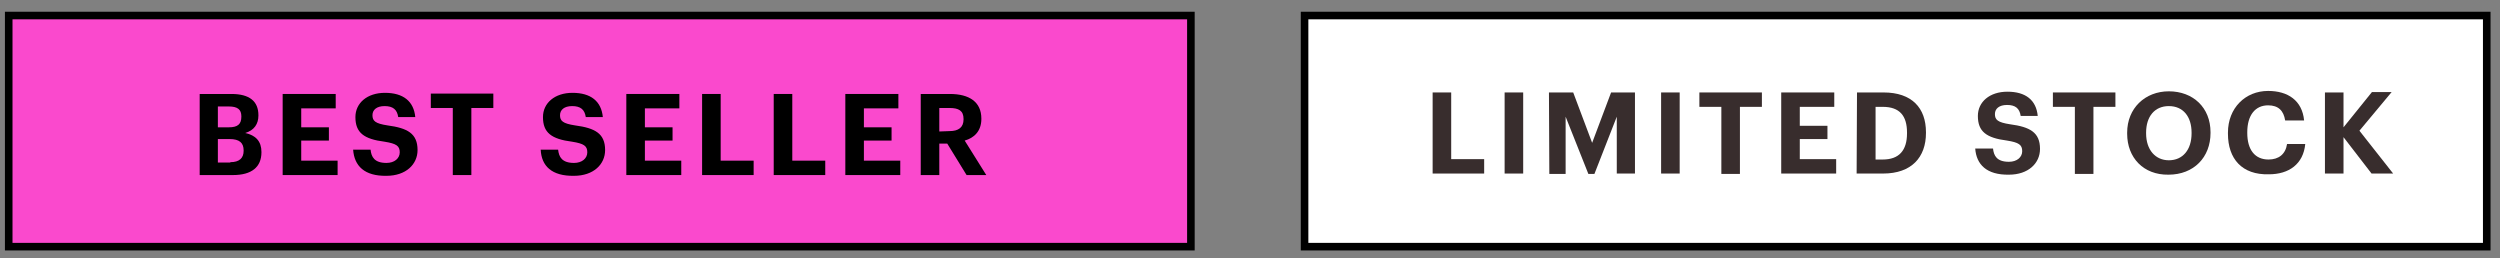
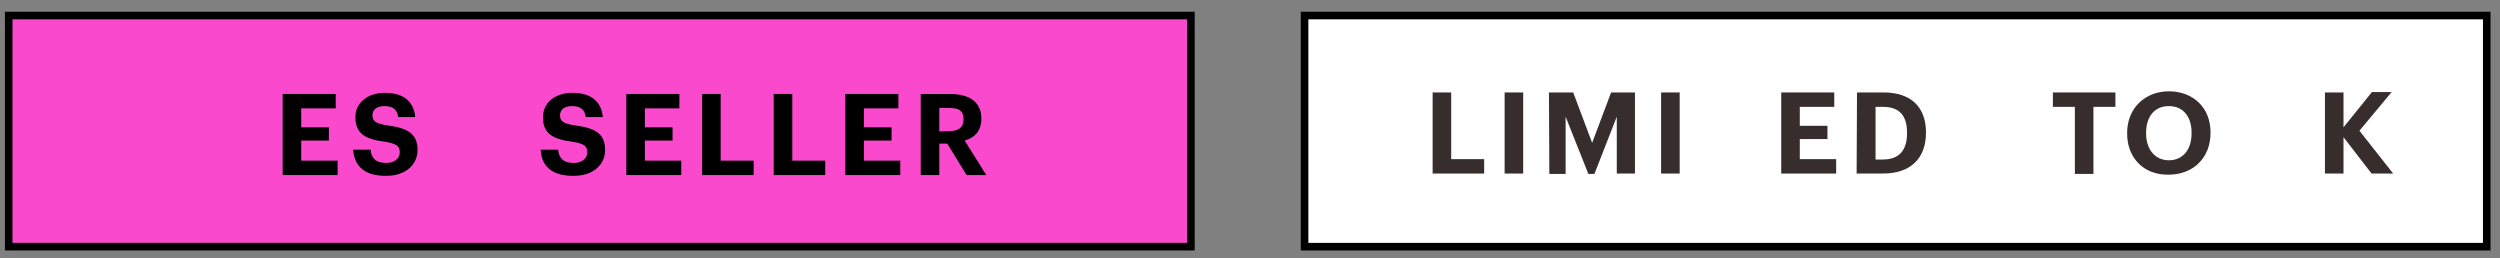
<svg xmlns="http://www.w3.org/2000/svg" version="1.1" id="Layer_1" x="0px" y="0px" viewBox="0 0 659.8 68.1" style="enable-background:new 0 0 659.8 68.1;" xml:space="preserve">
  <rect x="0" y="0" width="659.8" height="68.1" fill="#808080" stroke="none" />
  <style type="text/css">
	.st0{fill:#FA49CD;stroke:#000000;stroke-width:2;stroke-miterlimit:10;}
	.st1{enable-background:new    ;}
	.st2{fill:#FFFFFF;stroke:#000000;stroke-width:2;stroke-miterlimit:10;}
	.st3{fill:#382D2D;}
</style>
  <rect x="2.3" y="4.1" class="st0" width="312" height="61" />
  <g class="st1">
-     <path d="M52.7,24.8h8.4c4.7,0,7.1,1.9,7.1,5.6v0.1c0,2.2-1.1,3.9-3.5,4.6c2.8,0.6,4.3,2.2,4.3,5v0.1c0,3.9-2.6,6-7.5,6h-8.8   L52.7,24.8L52.7,24.8z M60.4,33.6c2.3,0,3.3-0.8,3.3-2.8v-0.1c0-1.8-1-2.6-3.3-2.6h-2.9v5.5H60.4z M60.8,42.8c2.4,0,3.5-1.1,3.5-3   v-0.1c0-2-1.1-3-3.7-3h-3.1v6.2H60.8z" />
    <path d="M74.6,24.8h14v3.8h-9.1v5h7.3v3.5h-7.3v5.3h9.6v3.8H74.6V24.8z" />
    <path d="M93.2,39.5h4.6c0.2,1.9,1,3.5,4.2,3.5c2.1,0,3.5-1.2,3.5-2.8c0-1.7-0.9-2.3-4-2.8c-5.5-0.7-7.7-2.4-7.7-6.5   c0-3.7,3.1-6.4,7.8-6.4c4.8,0,7.6,2.2,8,6.4h-4.5c-0.3-2-1.4-2.9-3.6-2.9c-2.1,0-3.2,1-3.2,2.4c0,1.5,0.7,2.2,4,2.7   c5.2,0.7,7.9,2.1,7.9,6.5c0,3.8-3.1,6.8-8.2,6.8C96.2,46.5,93.5,43.8,93.2,39.5z" />
-     <path d="M119.5,28.5h-5.8v-3.8h16.5v3.8h-5.8v17.7h-4.9V28.5z" />
    <path d="M142.7,39.5h4.6c0.2,1.9,1,3.5,4.2,3.5c2.1,0,3.5-1.2,3.5-2.8c0-1.7-0.9-2.3-4-2.8c-5.5-0.7-7.7-2.4-7.7-6.5   c0-3.7,3.1-6.4,7.8-6.4c4.8,0,7.6,2.2,8,6.4h-4.5c-0.3-2-1.4-2.9-3.6-2.9c-2.1,0-3.2,1-3.2,2.4c0,1.5,0.7,2.2,4,2.7   c5.2,0.7,7.9,2.1,7.9,6.5c0,3.8-3.1,6.8-8.2,6.8C145.6,46.5,142.9,43.8,142.7,39.5z" />
    <path d="M165.3,24.8h14v3.8h-9.1v5h7.3v3.5h-7.3v5.3h9.6v3.8h-14.5L165.3,24.8L165.3,24.8z" />
    <path d="M185.3,24.8h4.9v17.6h8.7v3.8h-13.6V24.8z" />
    <path d="M204.2,24.8h4.9v17.6h8.7v3.8h-13.6V24.8z" />
    <path d="M223.1,24.8h14v3.8h-9.1v5h7.3v3.5h-7.3v5.3h9.6v3.8h-14.5V24.8z" />
    <path d="M243,24.8h7.7c5.1,0,8.3,2.1,8.3,6.5v0.1c0,3.2-1.9,5-4.4,5.7l5.7,9.1h-5.2l-5.1-8.3h-2.1v8.3H243L243,24.8L243,24.8z    M250.6,34.6c2.4,0,3.7-1,3.7-3.1v-0.1c0-2.2-1.3-2.9-3.7-2.9h-2.7v6.2L250.6,34.6L250.6,34.6z" />
  </g>
  <rect x="344.3" y="4.1" class="st2" width="312" height="61" />
  <g class="st1">
    <path class="st3" d="M378.1,24.4h4.9v17.6h8.7v3.8h-13.6L378.1,24.4L378.1,24.4z" />
    <path class="st3" d="M397.1,24.4h4.9v21.4h-4.9V24.4z" />
    <path class="st3" d="M408.8,24.4h6.4l5,13.3l5-13.3h6.3v21.4h-4.8V30.8l-5.9,15.1h-1.6l-6-15.1v15.1h-4.3L408.8,24.4L408.8,24.4z" />
    <path class="st3" d="M438.4,24.4h4.9v21.4h-4.9V24.4z" />
-     <path class="st3" d="M454.3,28.2h-5.8v-3.8H465v3.8h-5.8v17.7h-4.9L454.3,28.2L454.3,28.2z" />
    <path class="st3" d="M470.1,24.4h14v3.8h-9.1v5h7.3v3.5h-7.3v5.3h9.6v3.8h-14.5V24.4z" />
    <path class="st3" d="M490.1,24.4h7c7.5,0,11.2,4.1,11.2,10.5v0.2c0,6.4-3.8,10.7-11.3,10.7h-7L490.1,24.4L490.1,24.4z M496.9,42.1   c4.3,0,6.4-2.4,6.4-6.9V35c0-4.4-1.9-6.8-6.4-6.8h-1.9v13.9L496.9,42.1L496.9,42.1z" />
-     <path class="st3" d="M521.3,39.2h4.7c0.2,1.9,1,3.5,4.2,3.5c2.1,0,3.5-1.2,3.5-2.8c0-1.7-0.9-2.3-4-2.8c-5.5-0.7-7.7-2.4-7.7-6.5   c0-3.7,3.1-6.4,7.8-6.4c4.8,0,7.6,2.2,8,6.4h-4.5c-0.3-2-1.4-2.9-3.6-2.9c-2.1,0-3.2,1-3.2,2.4c0,1.5,0.7,2.2,4,2.7   c5.2,0.7,7.9,2.1,7.9,6.5c0,3.8-3.1,6.8-8.2,6.8C524.3,46.2,521.6,43.4,521.3,39.2z" />
    <path class="st3" d="M547.6,28.2h-5.8v-3.8h16.5v3.8h-5.8v17.7h-4.9L547.6,28.2L547.6,28.2z" />
    <path class="st3" d="M561.4,35.3V35c0-6.4,4.7-10.9,11-10.9c6.4,0,11,4.3,11,10.8v0.2c0,6.4-4.4,11-11.1,11   C565.7,46.2,561.4,41.6,561.4,35.3z M578.4,35.2V35c0-4.2-2.2-7-6-7c-3.7,0-6,2.7-6,7v0.2c0,4.4,2.5,7.1,6,7.1   C576.1,42.3,578.4,39.5,578.4,35.2z" />
-     <path class="st3" d="M588,35.3V35c0-6.5,4.6-11,10.6-11c5.2,0,9,2.5,9.5,7.8h-5c-0.4-2.6-1.8-4-4.5-4c-3.4,0-5.5,2.6-5.5,7.1v0.2   c0,4.4,2,7,5.6,7c2.7,0,4.5-1.4,4.9-4.1h4.8c-0.5,5.3-4.3,8-9.6,8C591.7,46.2,588,41.9,588,35.3z" />
    <path class="st3" d="M613.6,24.4h4.9v9.2l7.5-9.3h5.2l-8.5,10.2l8.9,11.3h-5.7l-7.4-9.6v9.6h-4.9L613.6,24.4L613.6,24.4z" />
  </g>
</svg>